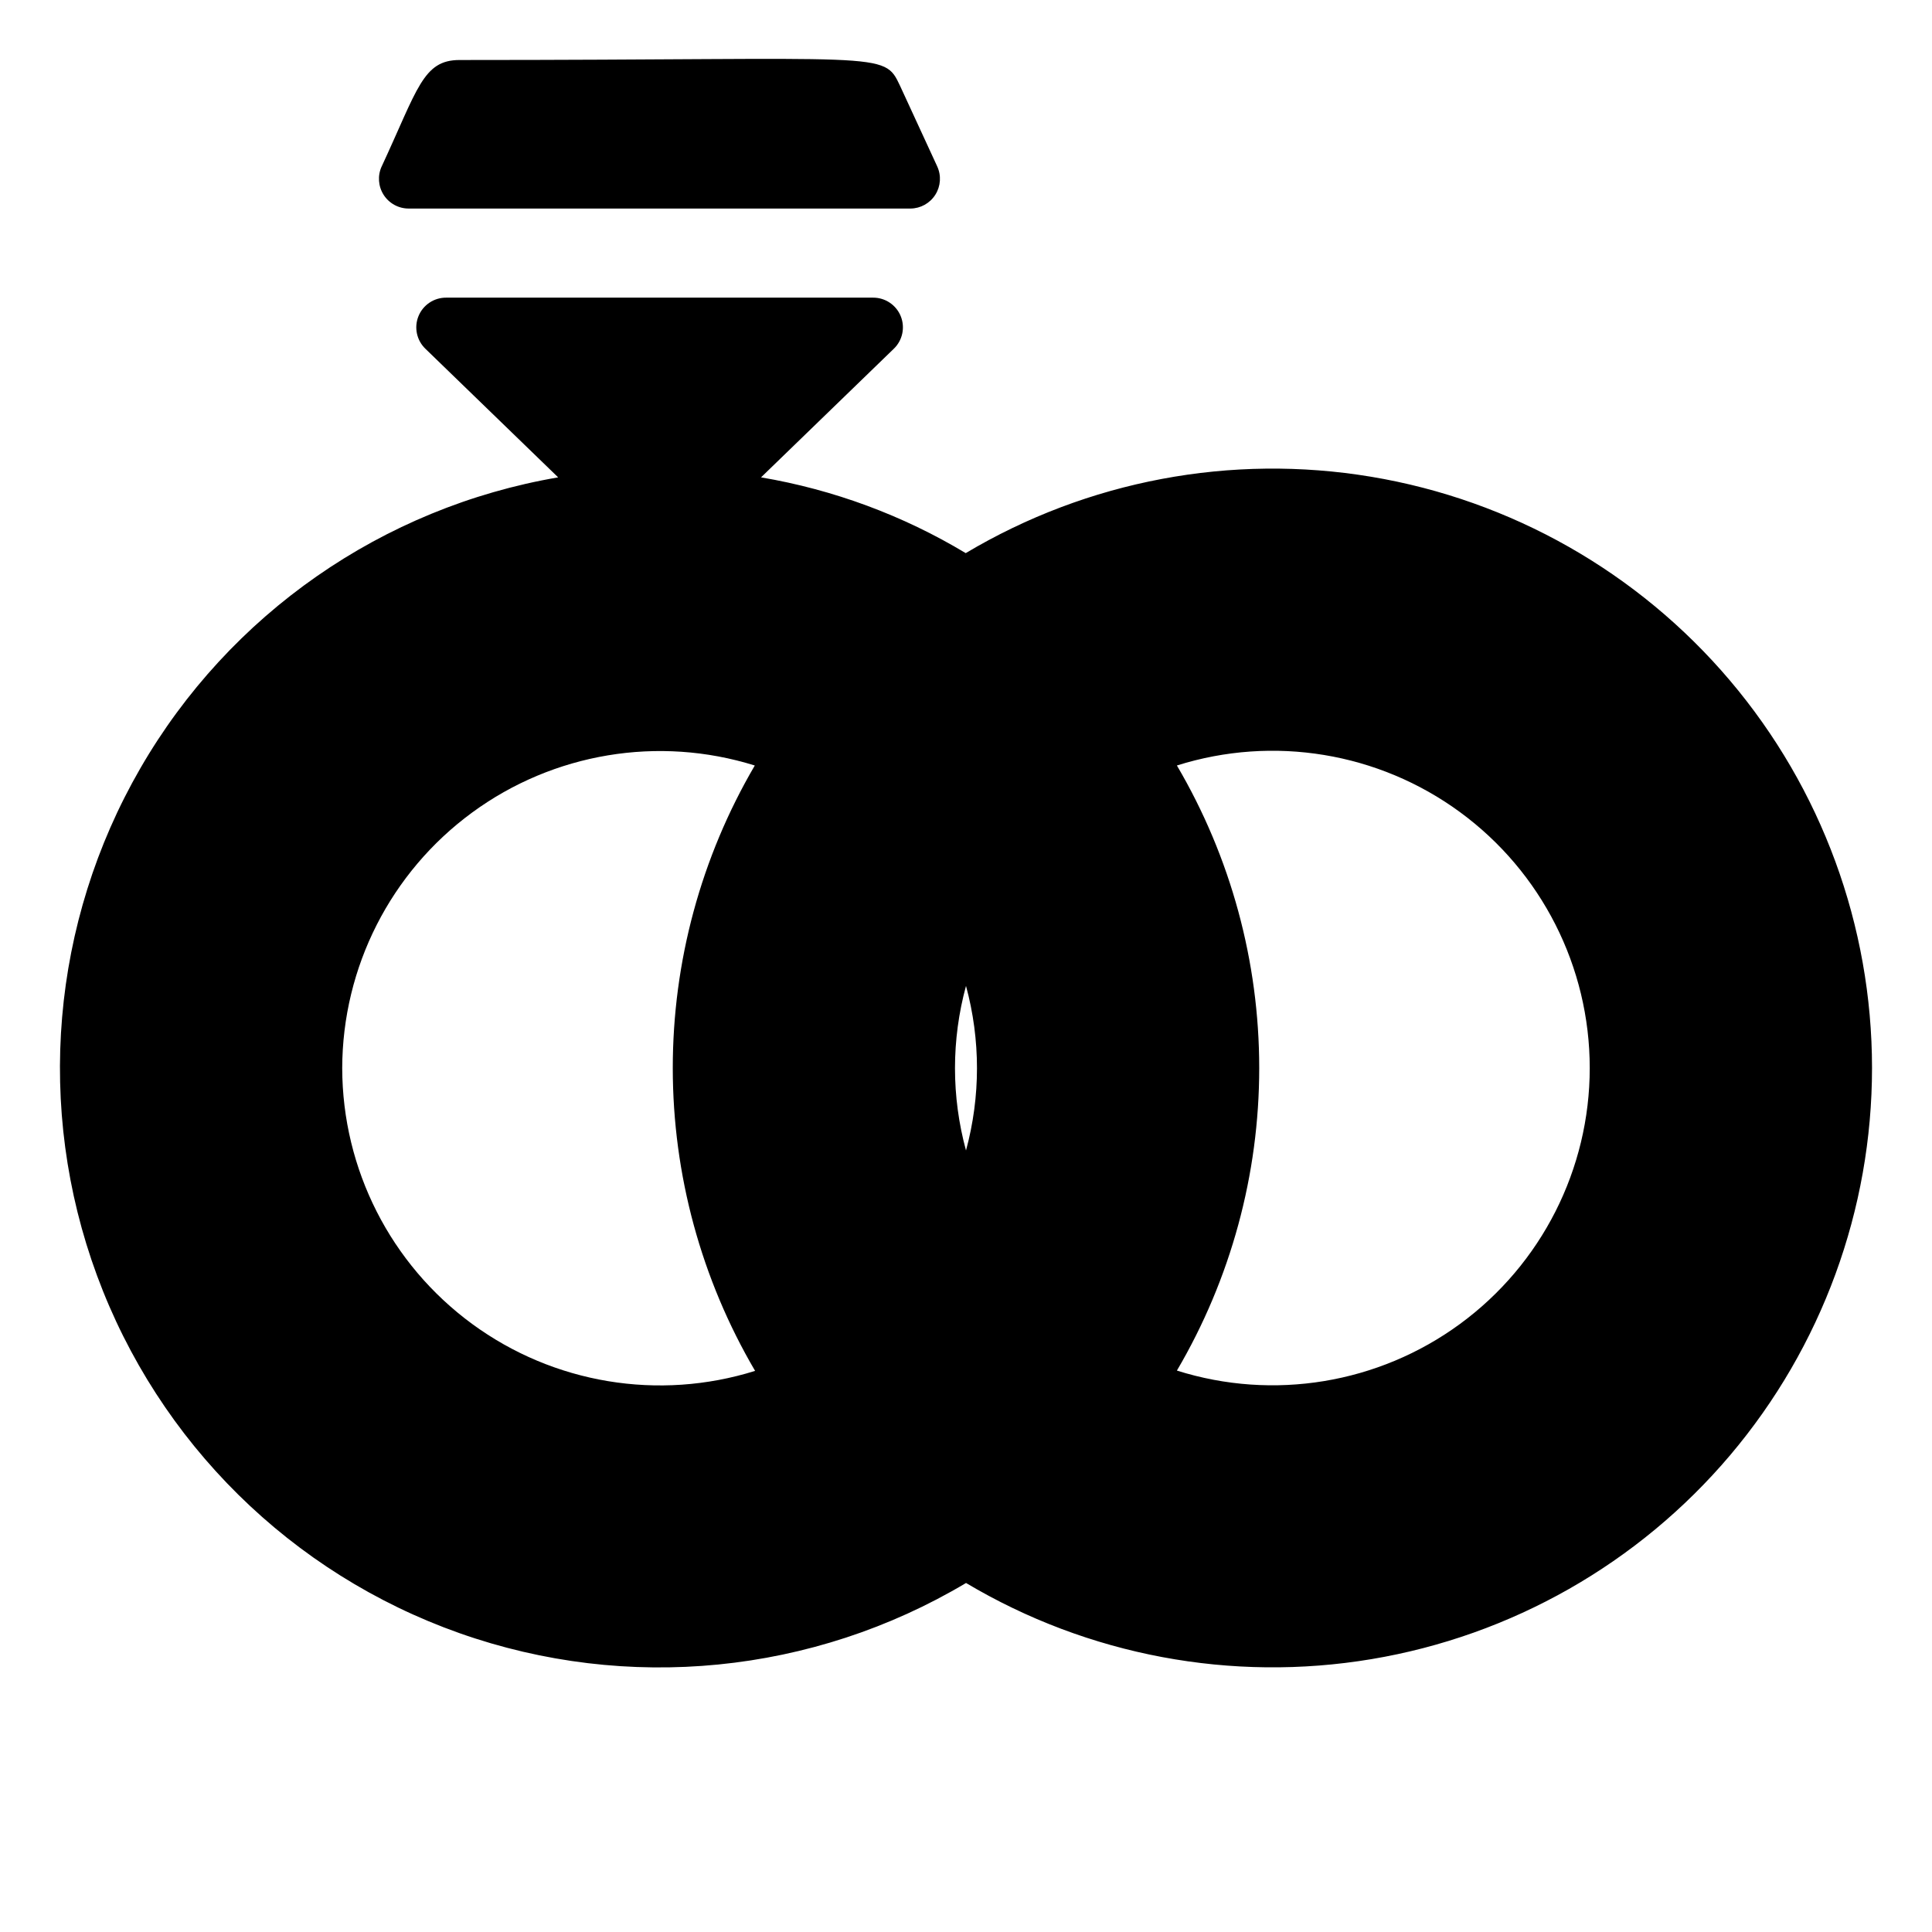
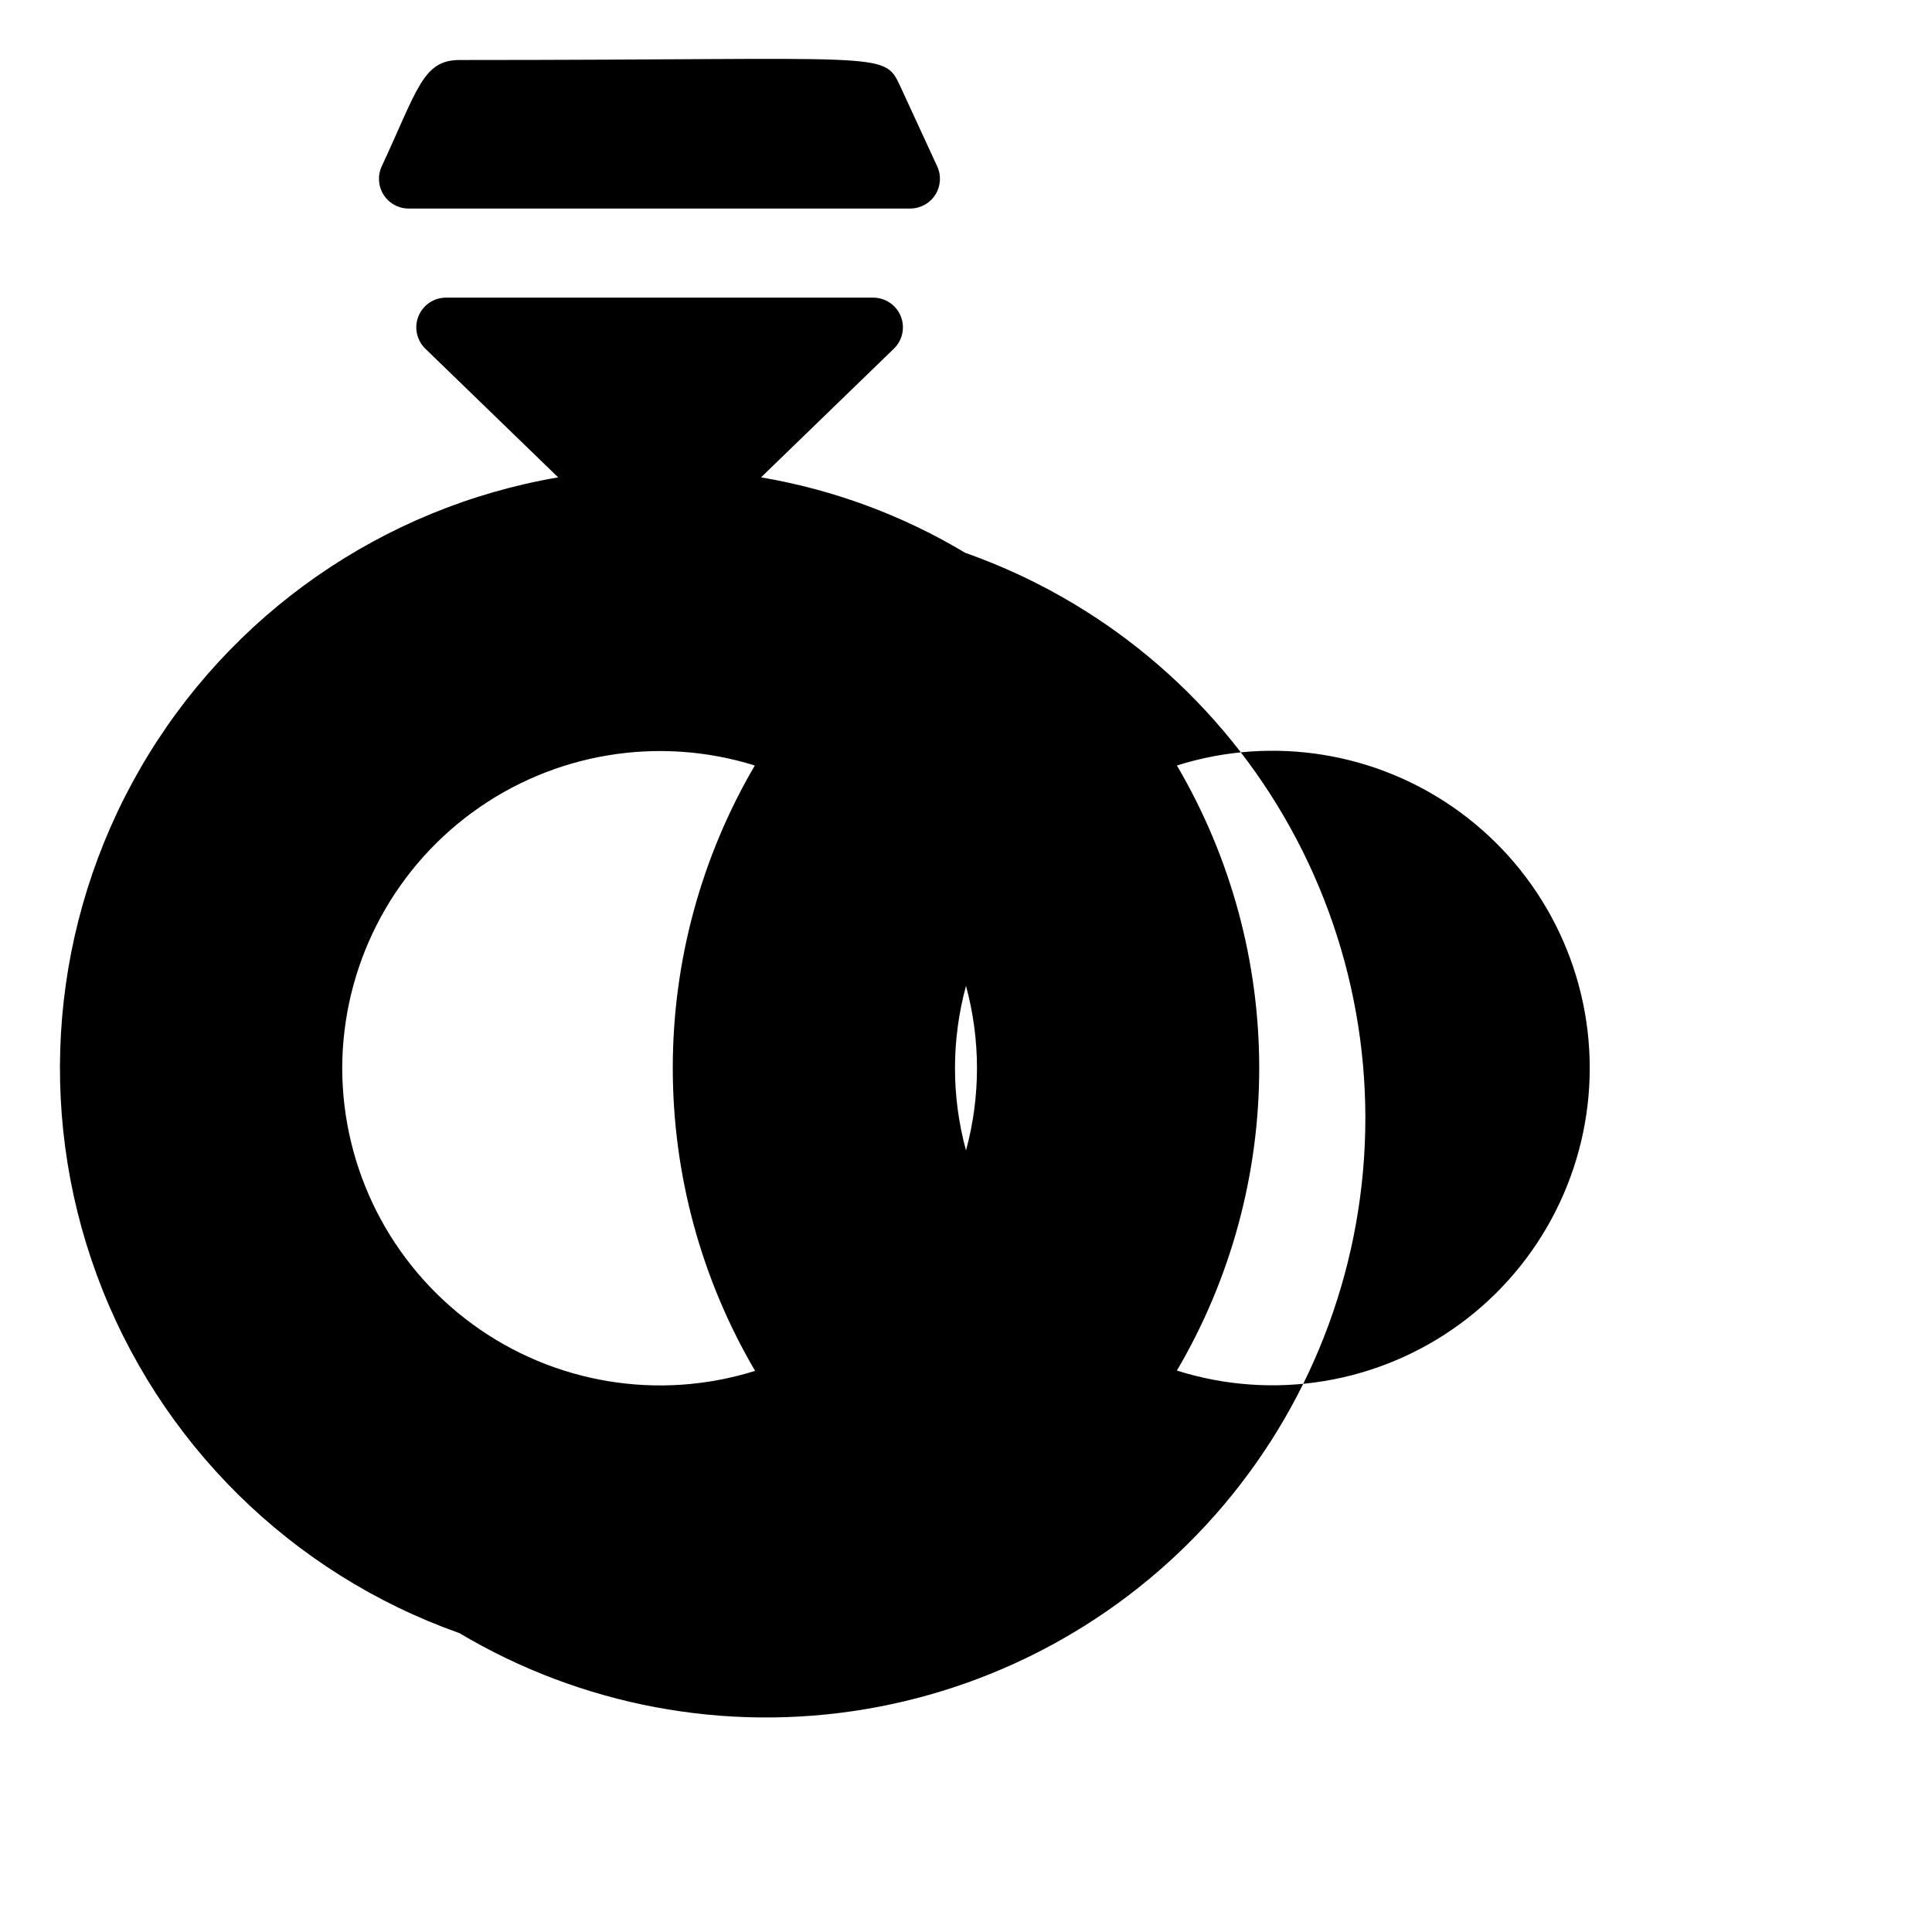
<svg xmlns="http://www.w3.org/2000/svg" fill="#000000" width="800px" height="800px" version="1.1" viewBox="144 144 512 512">
-   <path d="m399.92 290.58c-16.664-10.02-35.062-16.828-54.238-20.074l35.188-34.086h0.004c2.316-2.234 3.039-5.652 1.828-8.637-1.215-2.981-4.121-4.922-7.34-4.902h-113.12c-3.219-0.02-6.125 1.922-7.34 4.902-1.211 2.984-0.488 6.402 1.828 8.637l35.188 34.086c-46.531 7.965-87.105 36.215-110.72 77.09-23.621 40.875-27.832 90.137-11.492 134.43 16.34 44.293 51.531 79.02 96.035 94.766s93.707 10.875 134.27-13.285c32.301 19.23 70.375 26.383 107.45 20.18 37.078-6.199 70.758-25.348 95.043-54.043 24.289-28.695 37.609-65.074 37.602-102.67-0.012-37.594-13.355-73.965-37.66-102.64-24.305-28.68-57.992-47.809-95.074-53.988-37.082-6.18-75.152 0.992-107.45 20.242zm-165.23 136.5c0.059-26.762 12.828-51.902 34.406-67.73 21.574-15.828 49.391-20.465 74.934-12.484-14.25 24.332-21.754 52.027-21.738 80.227 0.012 28.199 7.543 55.883 21.816 80.203-25.551 8.012-53.391 3.391-74.988-12.441-21.598-15.836-34.379-40.992-34.43-67.773zm165.31 21.805c-3.891-14.277-3.891-29.332 0-43.609 3.879 14.277 3.879 29.332 0 43.609zm55.891 58.332c14.285-24.305 21.816-51.984 21.816-80.176 0-28.191-7.531-55.871-21.816-80.176 25.547-8.07 53.414-3.481 75.023 12.355 21.613 15.84 34.383 41.027 34.383 67.82 0 26.793-12.77 51.98-34.383 67.82-21.609 15.836-49.477 20.426-75.023 12.355zm-210.73-319.13c9.539-20.531 10.926-28.184 20.625-28.184 113.57 0 112.33-2.496 116.74 6.848l9.84 21.332v0.004c1.125 2.43 0.938 5.262-0.496 7.523-1.434 2.258-3.914 3.637-6.59 3.656h-132.96c-2.691 0.008-5.195-1.359-6.648-3.625-1.449-2.266-1.645-5.113-0.516-7.555z" />
+   <path d="m399.92 290.58c-16.664-10.02-35.062-16.828-54.238-20.074l35.188-34.086h0.004c2.316-2.234 3.039-5.652 1.828-8.637-1.215-2.981-4.121-4.922-7.34-4.902h-113.12c-3.219-0.02-6.125 1.922-7.34 4.902-1.211 2.984-0.488 6.402 1.828 8.637l35.188 34.086c-46.531 7.965-87.105 36.215-110.72 77.09-23.621 40.875-27.832 90.137-11.492 134.43 16.34 44.293 51.531 79.02 96.035 94.766c32.301 19.23 70.375 26.383 107.45 20.18 37.078-6.199 70.758-25.348 95.043-54.043 24.289-28.695 37.609-65.074 37.602-102.67-0.012-37.594-13.355-73.965-37.66-102.64-24.305-28.68-57.992-47.809-95.074-53.988-37.082-6.18-75.152 0.992-107.45 20.242zm-165.23 136.5c0.059-26.762 12.828-51.902 34.406-67.73 21.574-15.828 49.391-20.465 74.934-12.484-14.25 24.332-21.754 52.027-21.738 80.227 0.012 28.199 7.543 55.883 21.816 80.203-25.551 8.012-53.391 3.391-74.988-12.441-21.598-15.836-34.379-40.992-34.43-67.773zm165.31 21.805c-3.891-14.277-3.891-29.332 0-43.609 3.879 14.277 3.879 29.332 0 43.609zm55.891 58.332c14.285-24.305 21.816-51.984 21.816-80.176 0-28.191-7.531-55.871-21.816-80.176 25.547-8.07 53.414-3.481 75.023 12.355 21.613 15.84 34.383 41.027 34.383 67.82 0 26.793-12.77 51.98-34.383 67.82-21.609 15.836-49.477 20.426-75.023 12.355zm-210.73-319.13c9.539-20.531 10.926-28.184 20.625-28.184 113.57 0 112.33-2.496 116.74 6.848l9.84 21.332v0.004c1.125 2.43 0.938 5.262-0.496 7.523-1.434 2.258-3.914 3.637-6.59 3.656h-132.96c-2.691 0.008-5.195-1.359-6.648-3.625-1.449-2.266-1.645-5.113-0.516-7.555z" />
</svg>